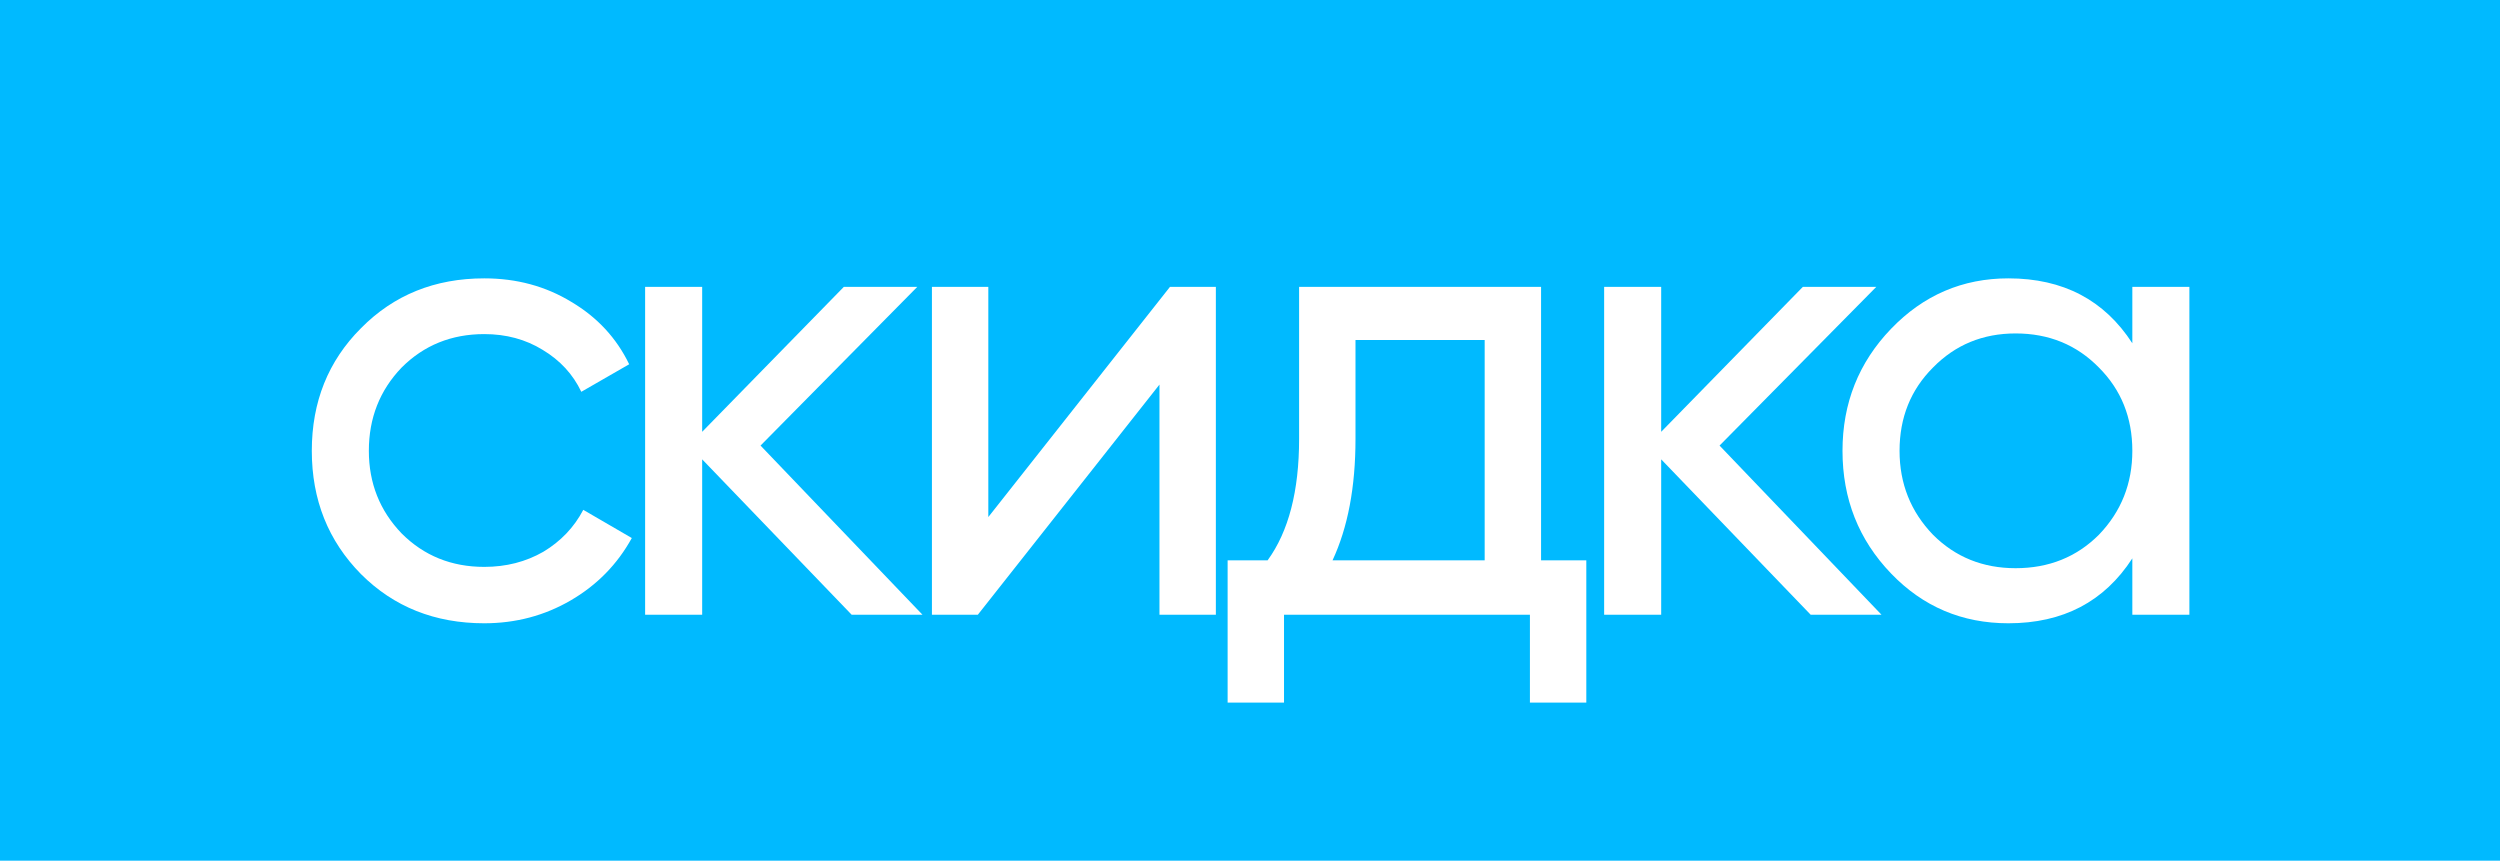
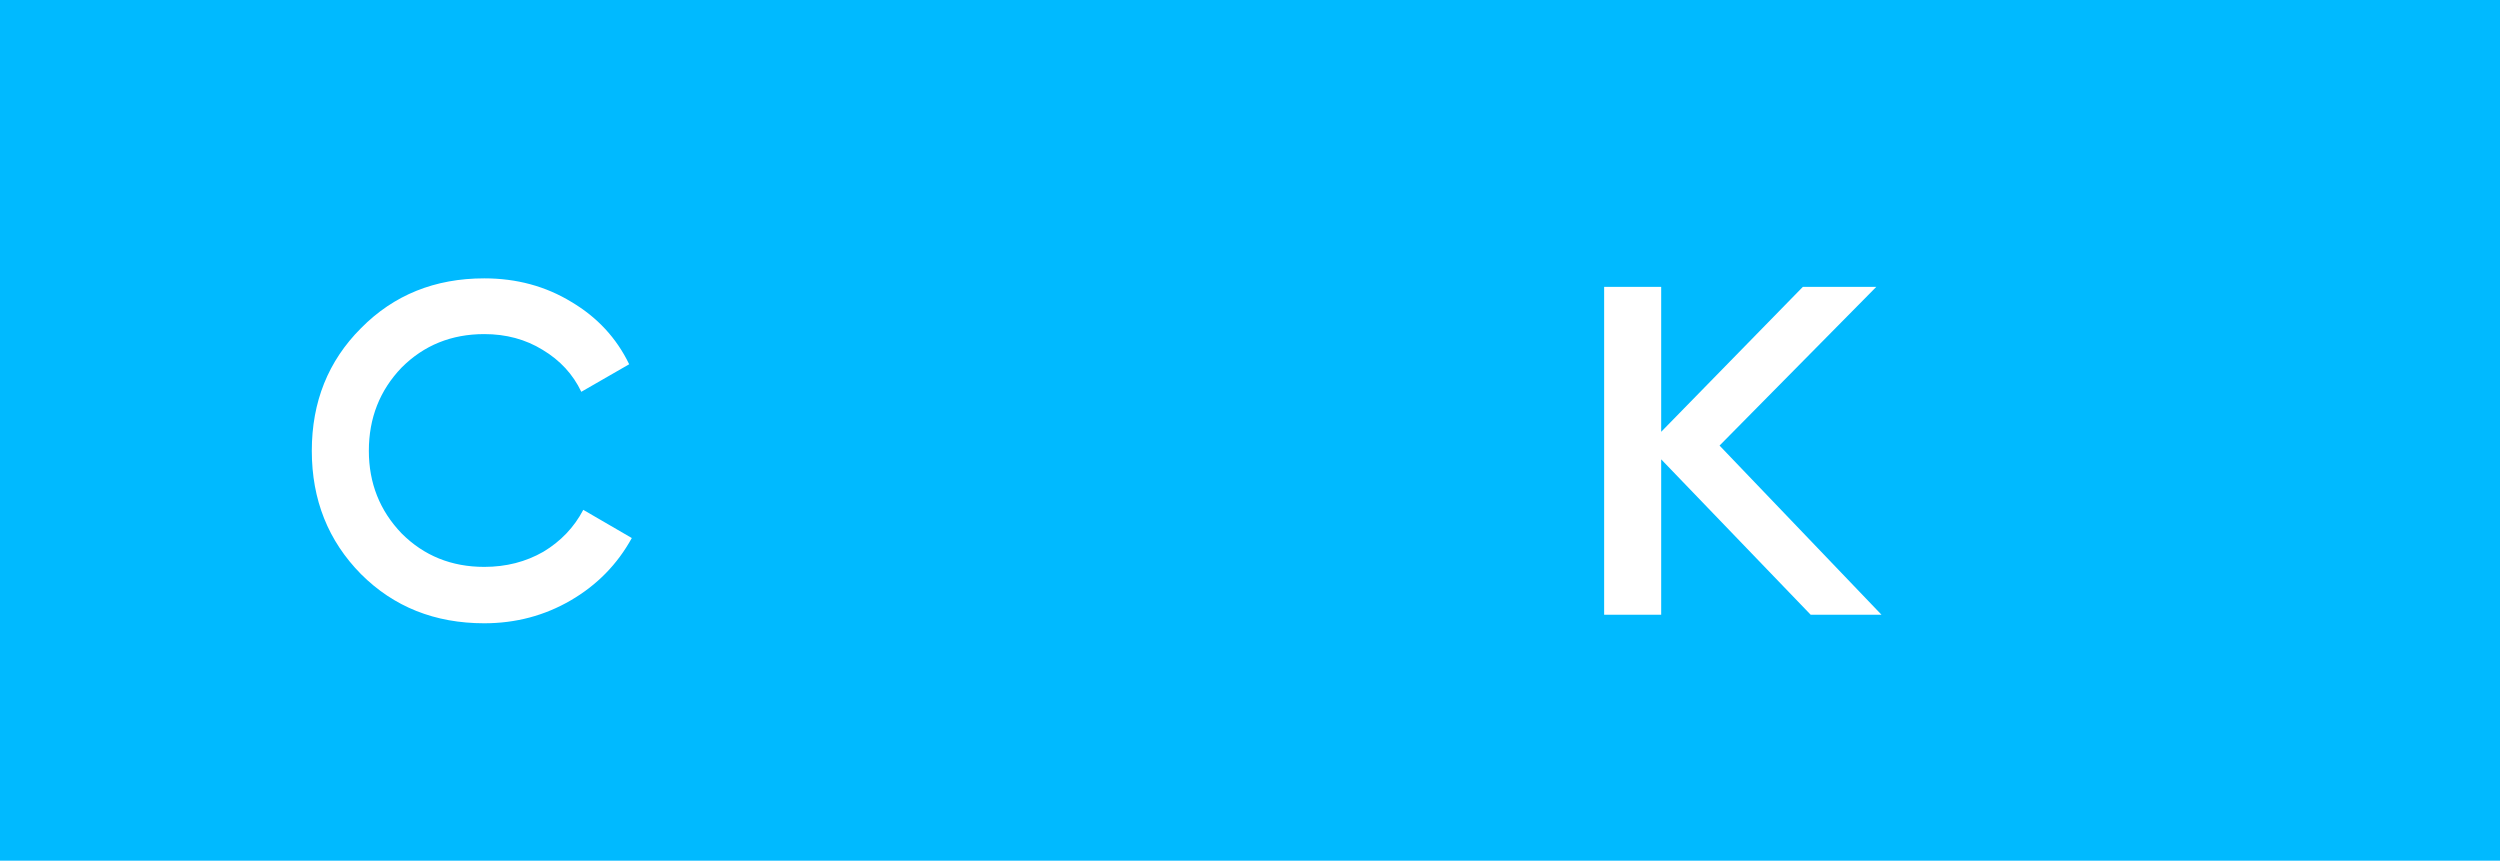
<svg xmlns="http://www.w3.org/2000/svg" width="61" height="21" viewBox="0 0 61 21" fill="none">
  <path fill-rule="evenodd" clip-rule="evenodd" d="M0 0H61V21H0V0Z" fill="#00BAFF" />
  <path d="M11.816 15.208C10.611 15.208 9.608 14.808 8.808 14.008C8.008 13.197 7.608 12.195 7.608 11C7.608 9.805 8.008 8.808 8.808 8.008C9.608 7.197 10.611 6.792 11.816 6.792C12.605 6.792 13.315 6.984 13.944 7.368C14.573 7.741 15.043 8.248 15.352 8.888L14.184 9.56C13.981 9.133 13.667 8.792 13.24 8.536C12.824 8.28 12.349 8.152 11.816 8.152C11.016 8.152 10.344 8.424 9.8 8.968C9.267 9.523 9 10.2 9 11C9 11.789 9.267 12.461 9.8 13.016C10.344 13.56 11.016 13.832 11.816 13.832C12.349 13.832 12.829 13.709 13.256 13.464C13.683 13.208 14.008 12.867 14.232 12.44L15.416 13.128C15.064 13.768 14.568 14.275 13.928 14.648C13.288 15.021 12.584 15.208 11.816 15.208Z" fill="white" />
-   <path d="M18.557 10.872L22.509 15H20.781L17.133 11.208V15H15.741V7H17.133V10.536L20.589 7H22.381L18.557 10.872Z" fill="white" />
-   <path d="M24.115 12.616L28.547 7H29.667V15H28.291V9.384L23.859 15H22.739V7H24.115V12.616Z" fill="white" />
-   <path d="M37.602 7V13.672H38.706V17.144H37.33V15H31.33V17.144H29.954V13.672H30.93C31.442 12.968 31.698 11.981 31.698 10.712V7H37.602ZM32.514 13.672H36.226V8.296H33.074V10.712C33.074 11.885 32.887 12.872 32.514 13.672Z" fill="white" />
  <path d="M41.957 10.872L45.909 15H44.181L40.533 11.208V15H39.141V7H40.533V10.536L43.989 7H45.781L41.957 10.872Z" fill="white" />
-   <path d="M52.029 8.376V7H53.421V15H52.029V13.624C51.346 14.68 50.338 15.208 49.005 15.208C47.874 15.208 46.92 14.803 46.141 13.992C45.352 13.171 44.957 12.173 44.957 11C44.957 9.837 45.352 8.845 46.141 8.024C46.93 7.203 47.885 6.792 49.005 6.792C50.338 6.792 51.346 7.32 52.029 8.376ZM49.181 13.864C49.992 13.864 50.669 13.592 51.213 13.048C51.757 12.483 52.029 11.8 52.029 11C52.029 10.189 51.757 9.512 51.213 8.968C50.669 8.413 49.992 8.136 49.181 8.136C48.381 8.136 47.709 8.413 47.165 8.968C46.621 9.512 46.349 10.189 46.349 11C46.349 11.8 46.621 12.483 47.165 13.048C47.709 13.592 48.381 13.864 49.181 13.864Z" fill="white" />
</svg>